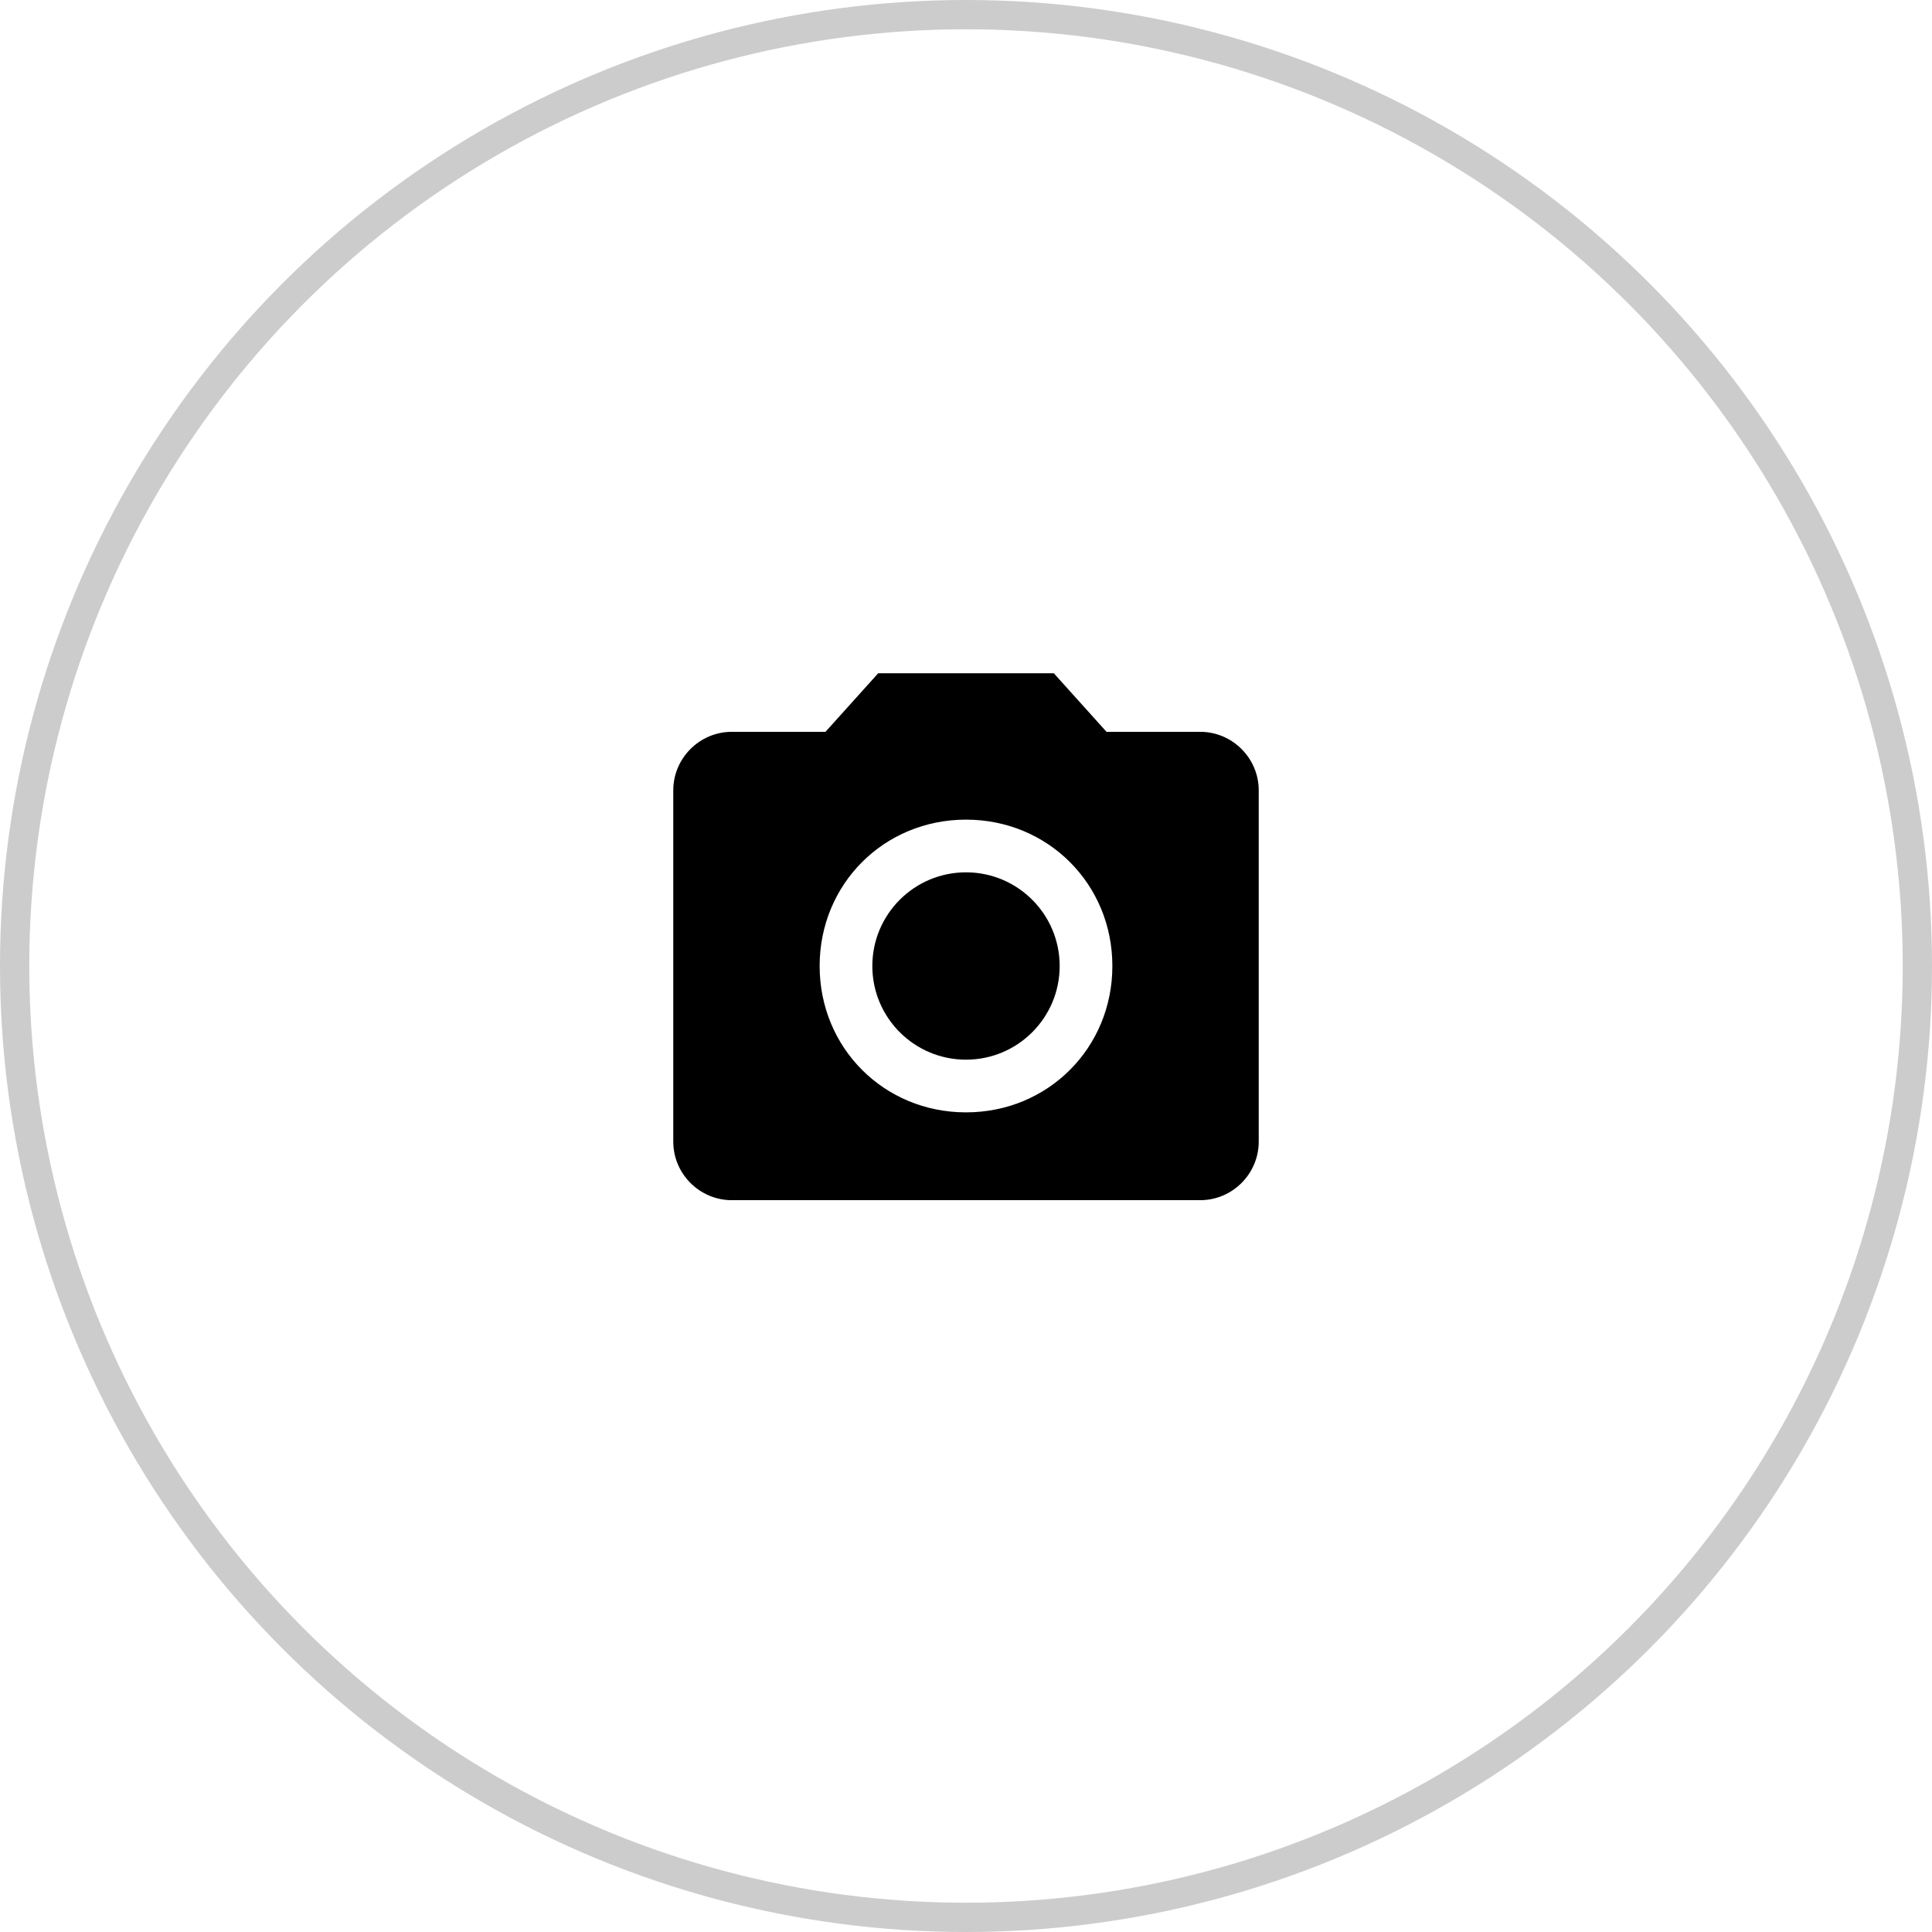
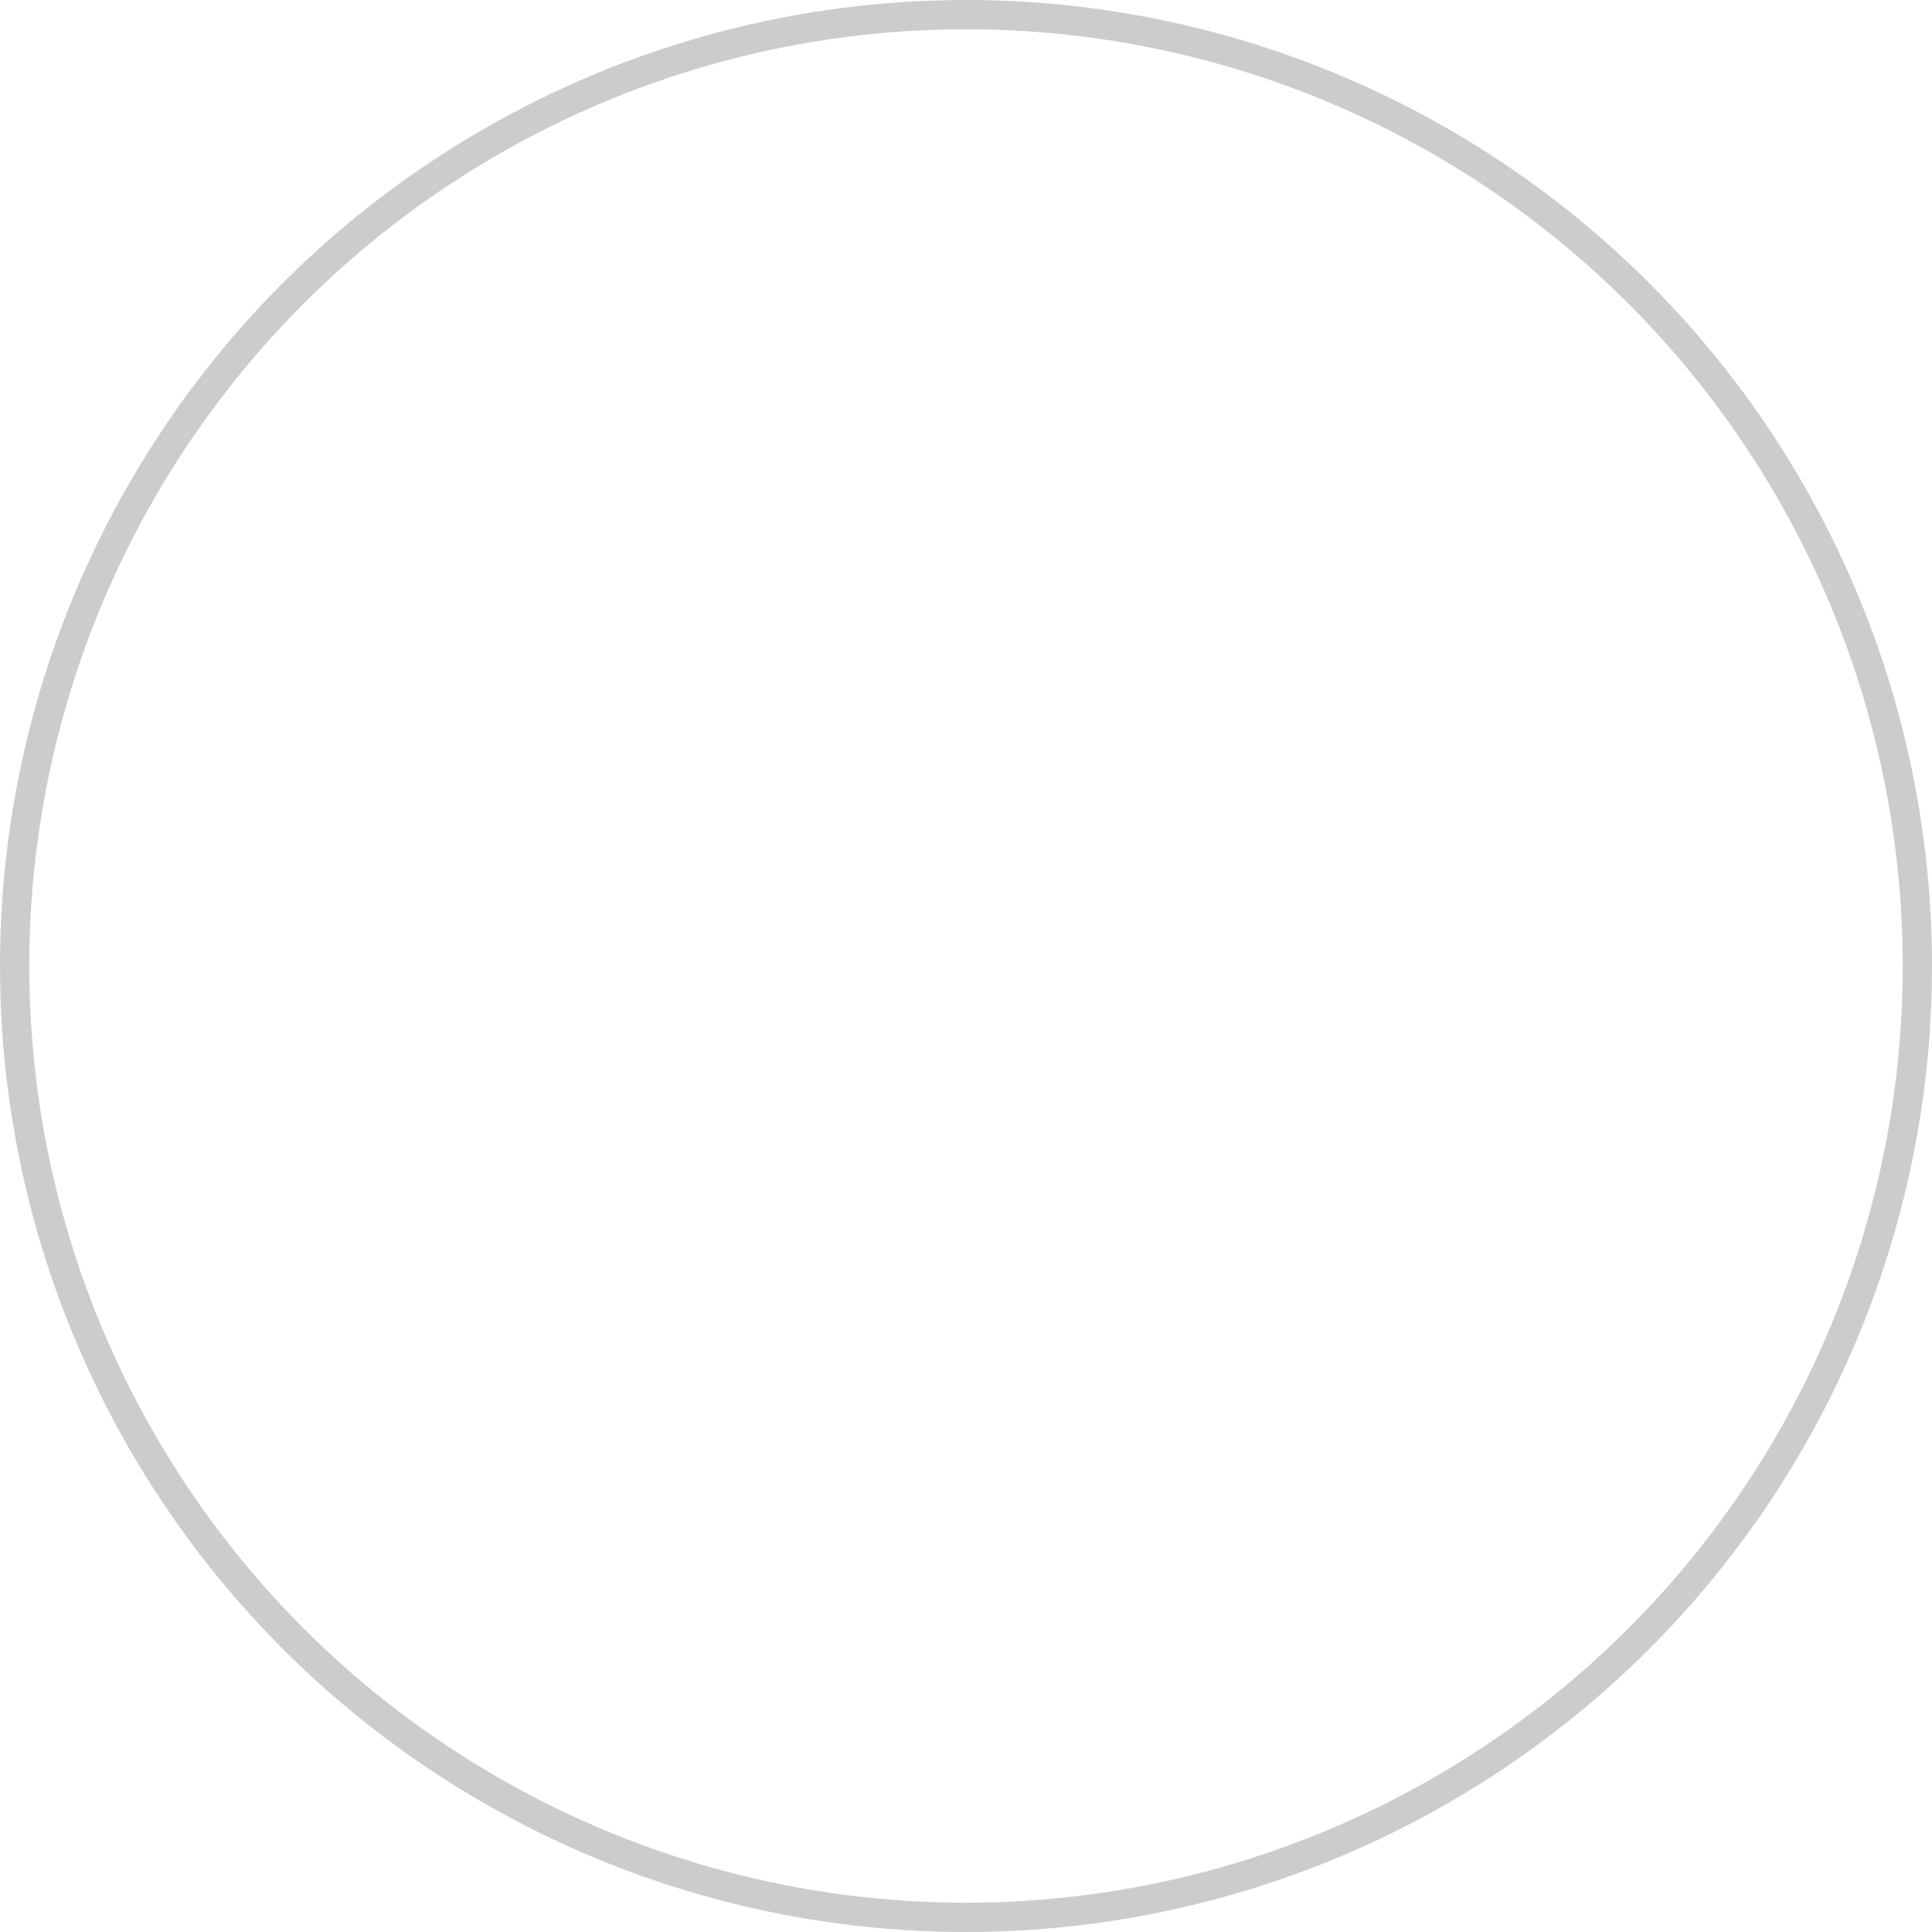
<svg xmlns="http://www.w3.org/2000/svg" fill="none" height="66" viewBox="0 0 66 66" width="66">
  <circle cx="33" cy="33" r="32.5" stroke="#ccc" />
-   <path clip-rule="evenodd" d="m28.2 25 1.8-2h6l1.8 2h3.2c1.1 0 2 .9 2 2v12c0 1.1-.9 2-2 2h-16c-1.1 0-2-.9-2-2v-12c0-1.1.9-2 2-2zm-.2 8c0 2.8 2.2 5 5 5s5-2.2 5-5-2.2-5-5-5-5 2.2-5 5zm8.2-0c0 1.767-1.433 3.2-3.2 3.2-1.767 0-3.2-1.433-3.2-3.2s1.433-3.2 3.2-3.2c1.767 0 3.2 1.433 3.2 3.2z" fill="#000" fill-rule="evenodd" />
</svg>